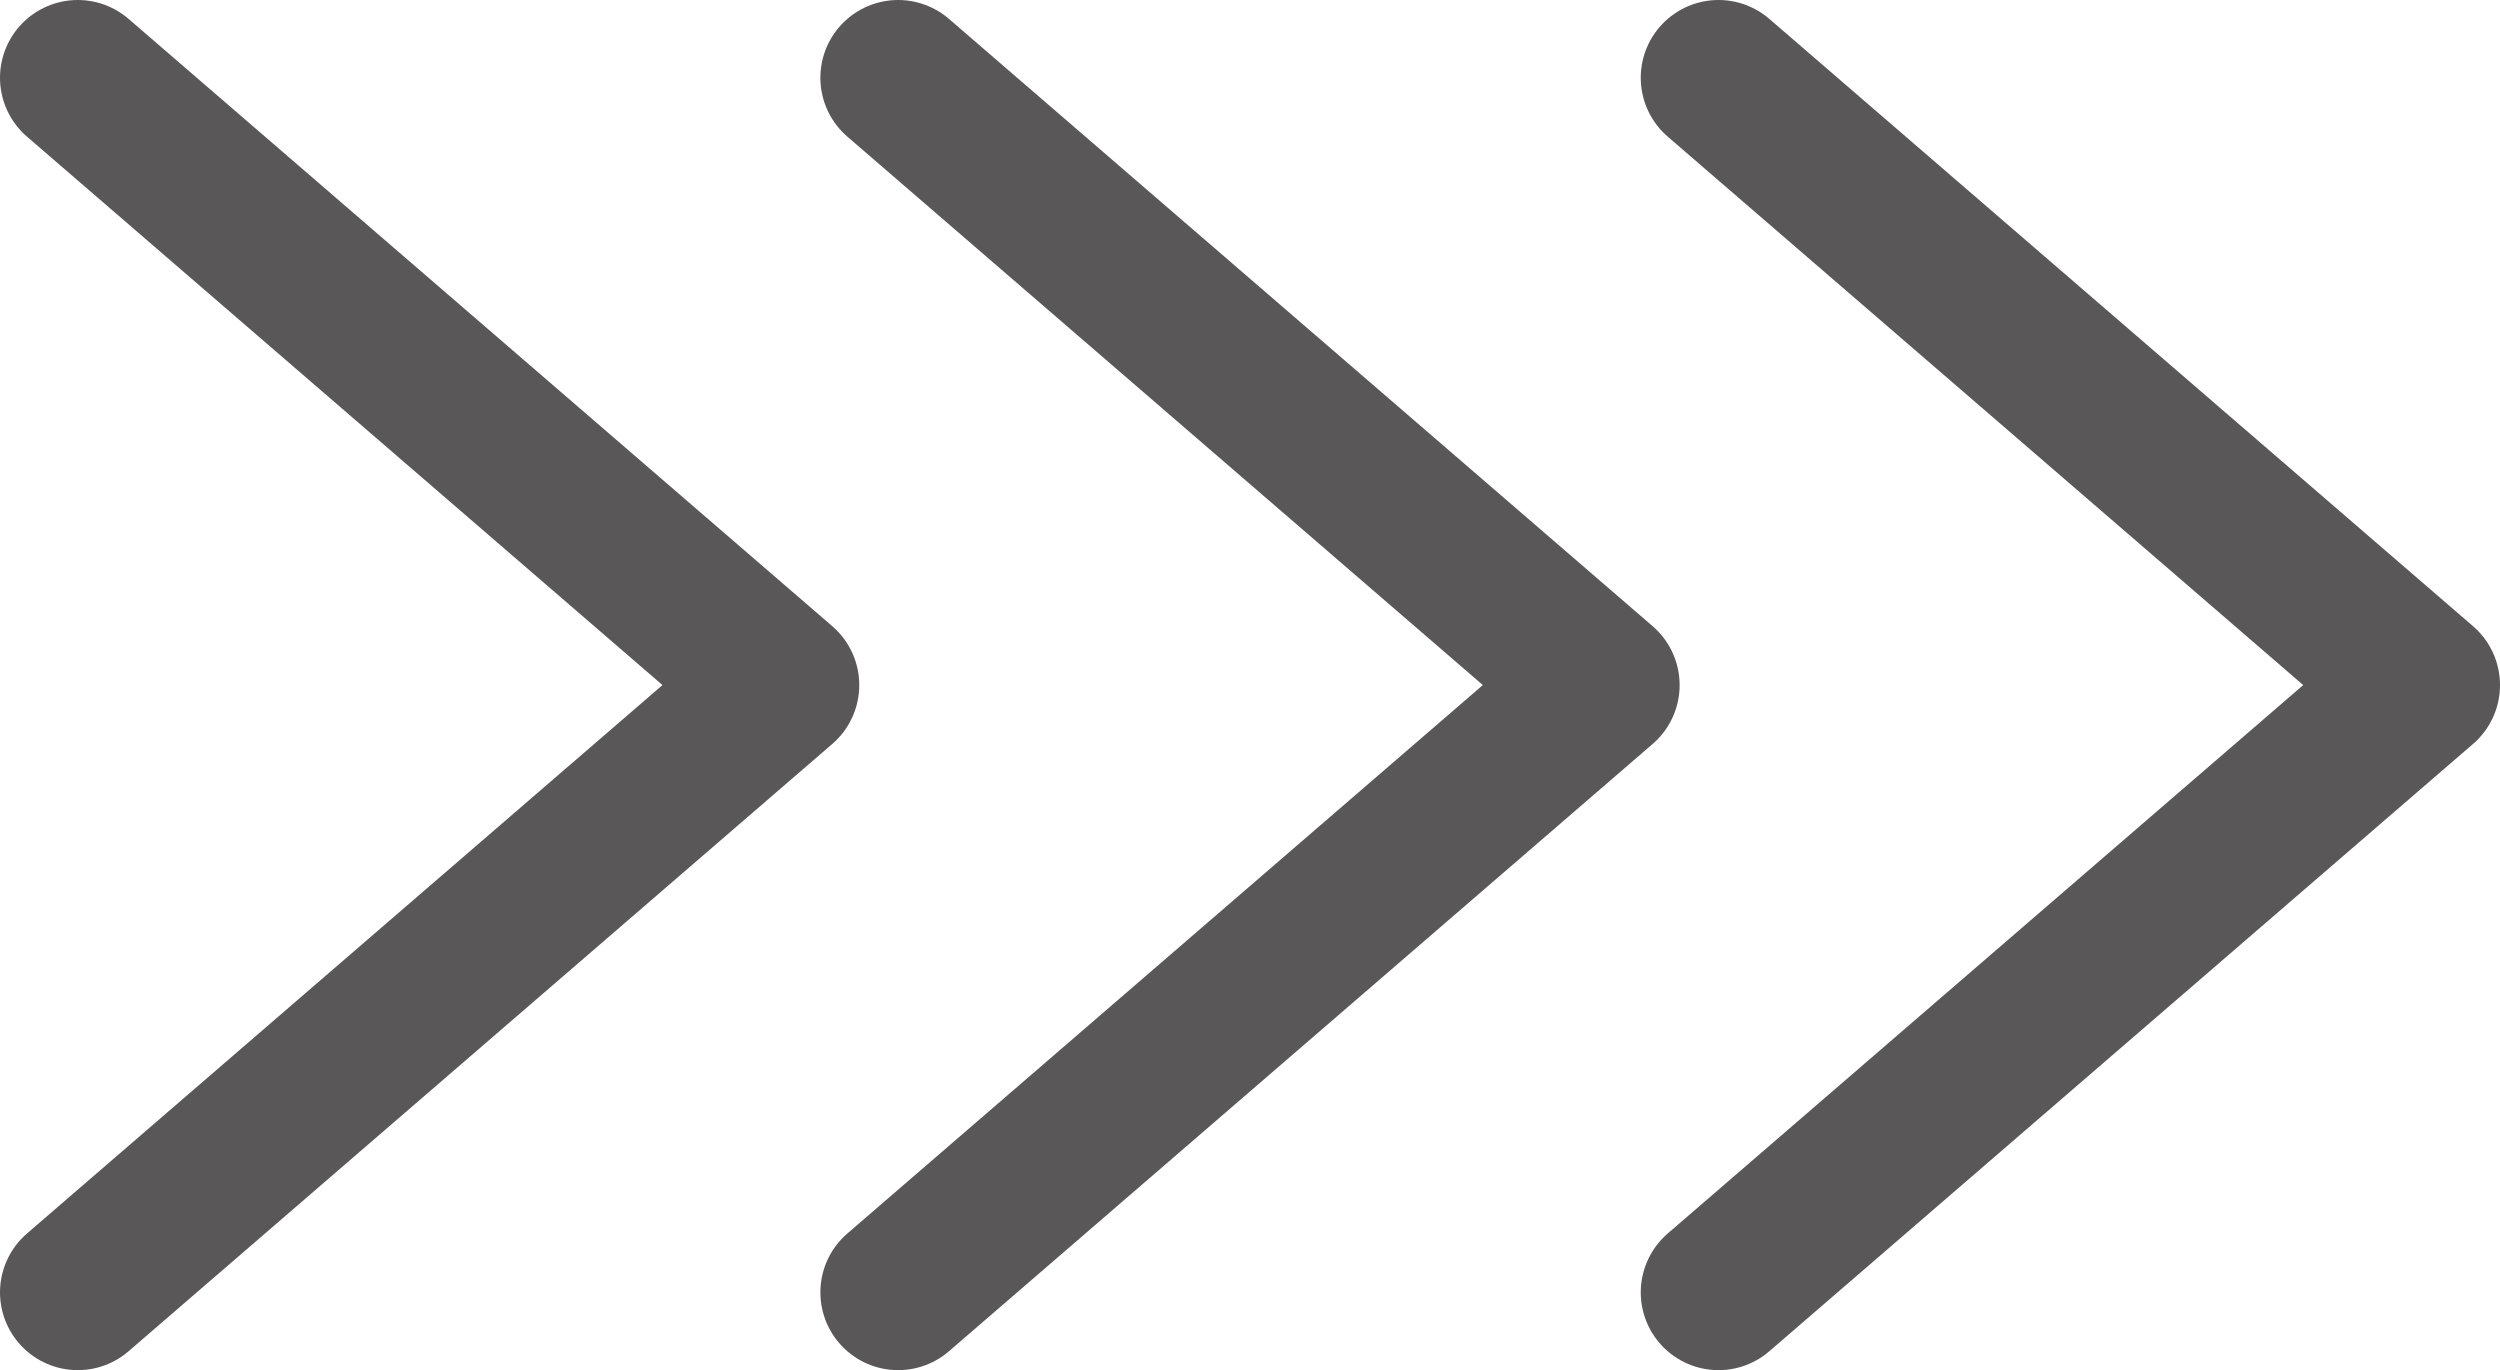
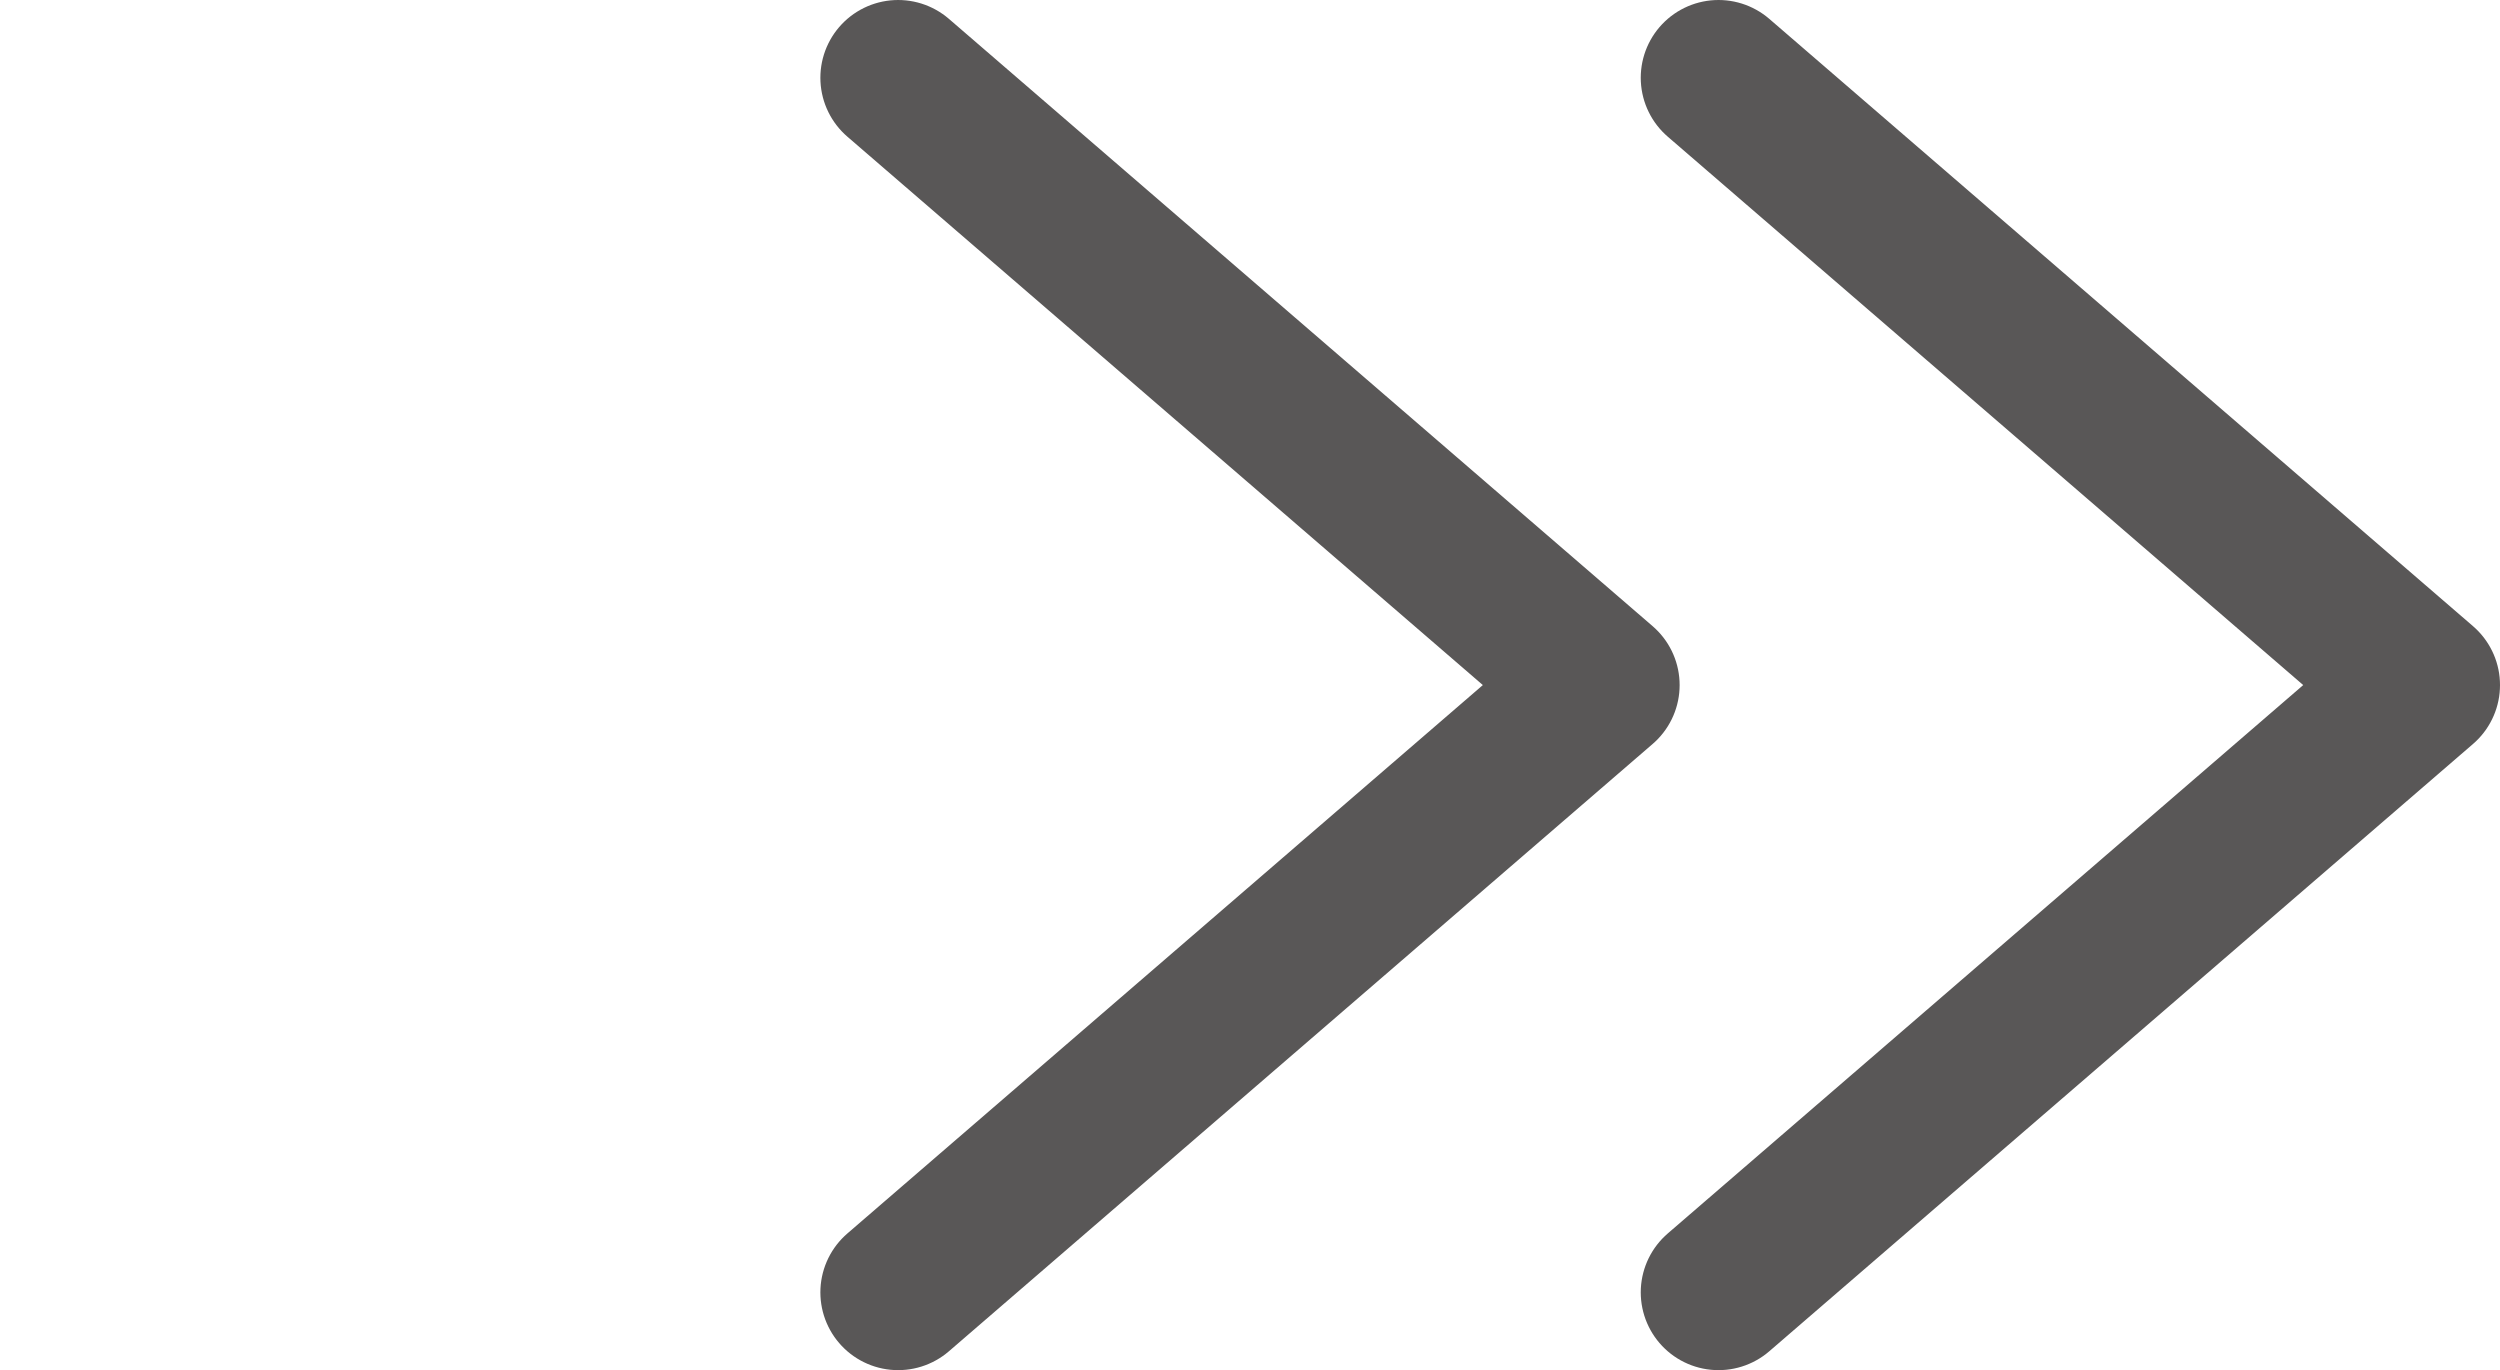
<svg xmlns="http://www.w3.org/2000/svg" id="_レイヤー_2" viewBox="0 0 32.15 17.62">
  <defs>
    <style>.cls-1{fill:none;stroke:#595757;stroke-linecap:round;stroke-linejoin:round;stroke-width:2px;}</style>
  </defs>
  <g id="design">
-     <polyline class="cls-1" points="1 1 10.05 8.81 1 16.62" />
    <polyline class="cls-1" points="11.55 1 20.6 8.81 11.55 16.62" />
    <polyline class="cls-1" points="22.1 1 31.15 8.81 22.1 16.62" />
  </g>
</svg>